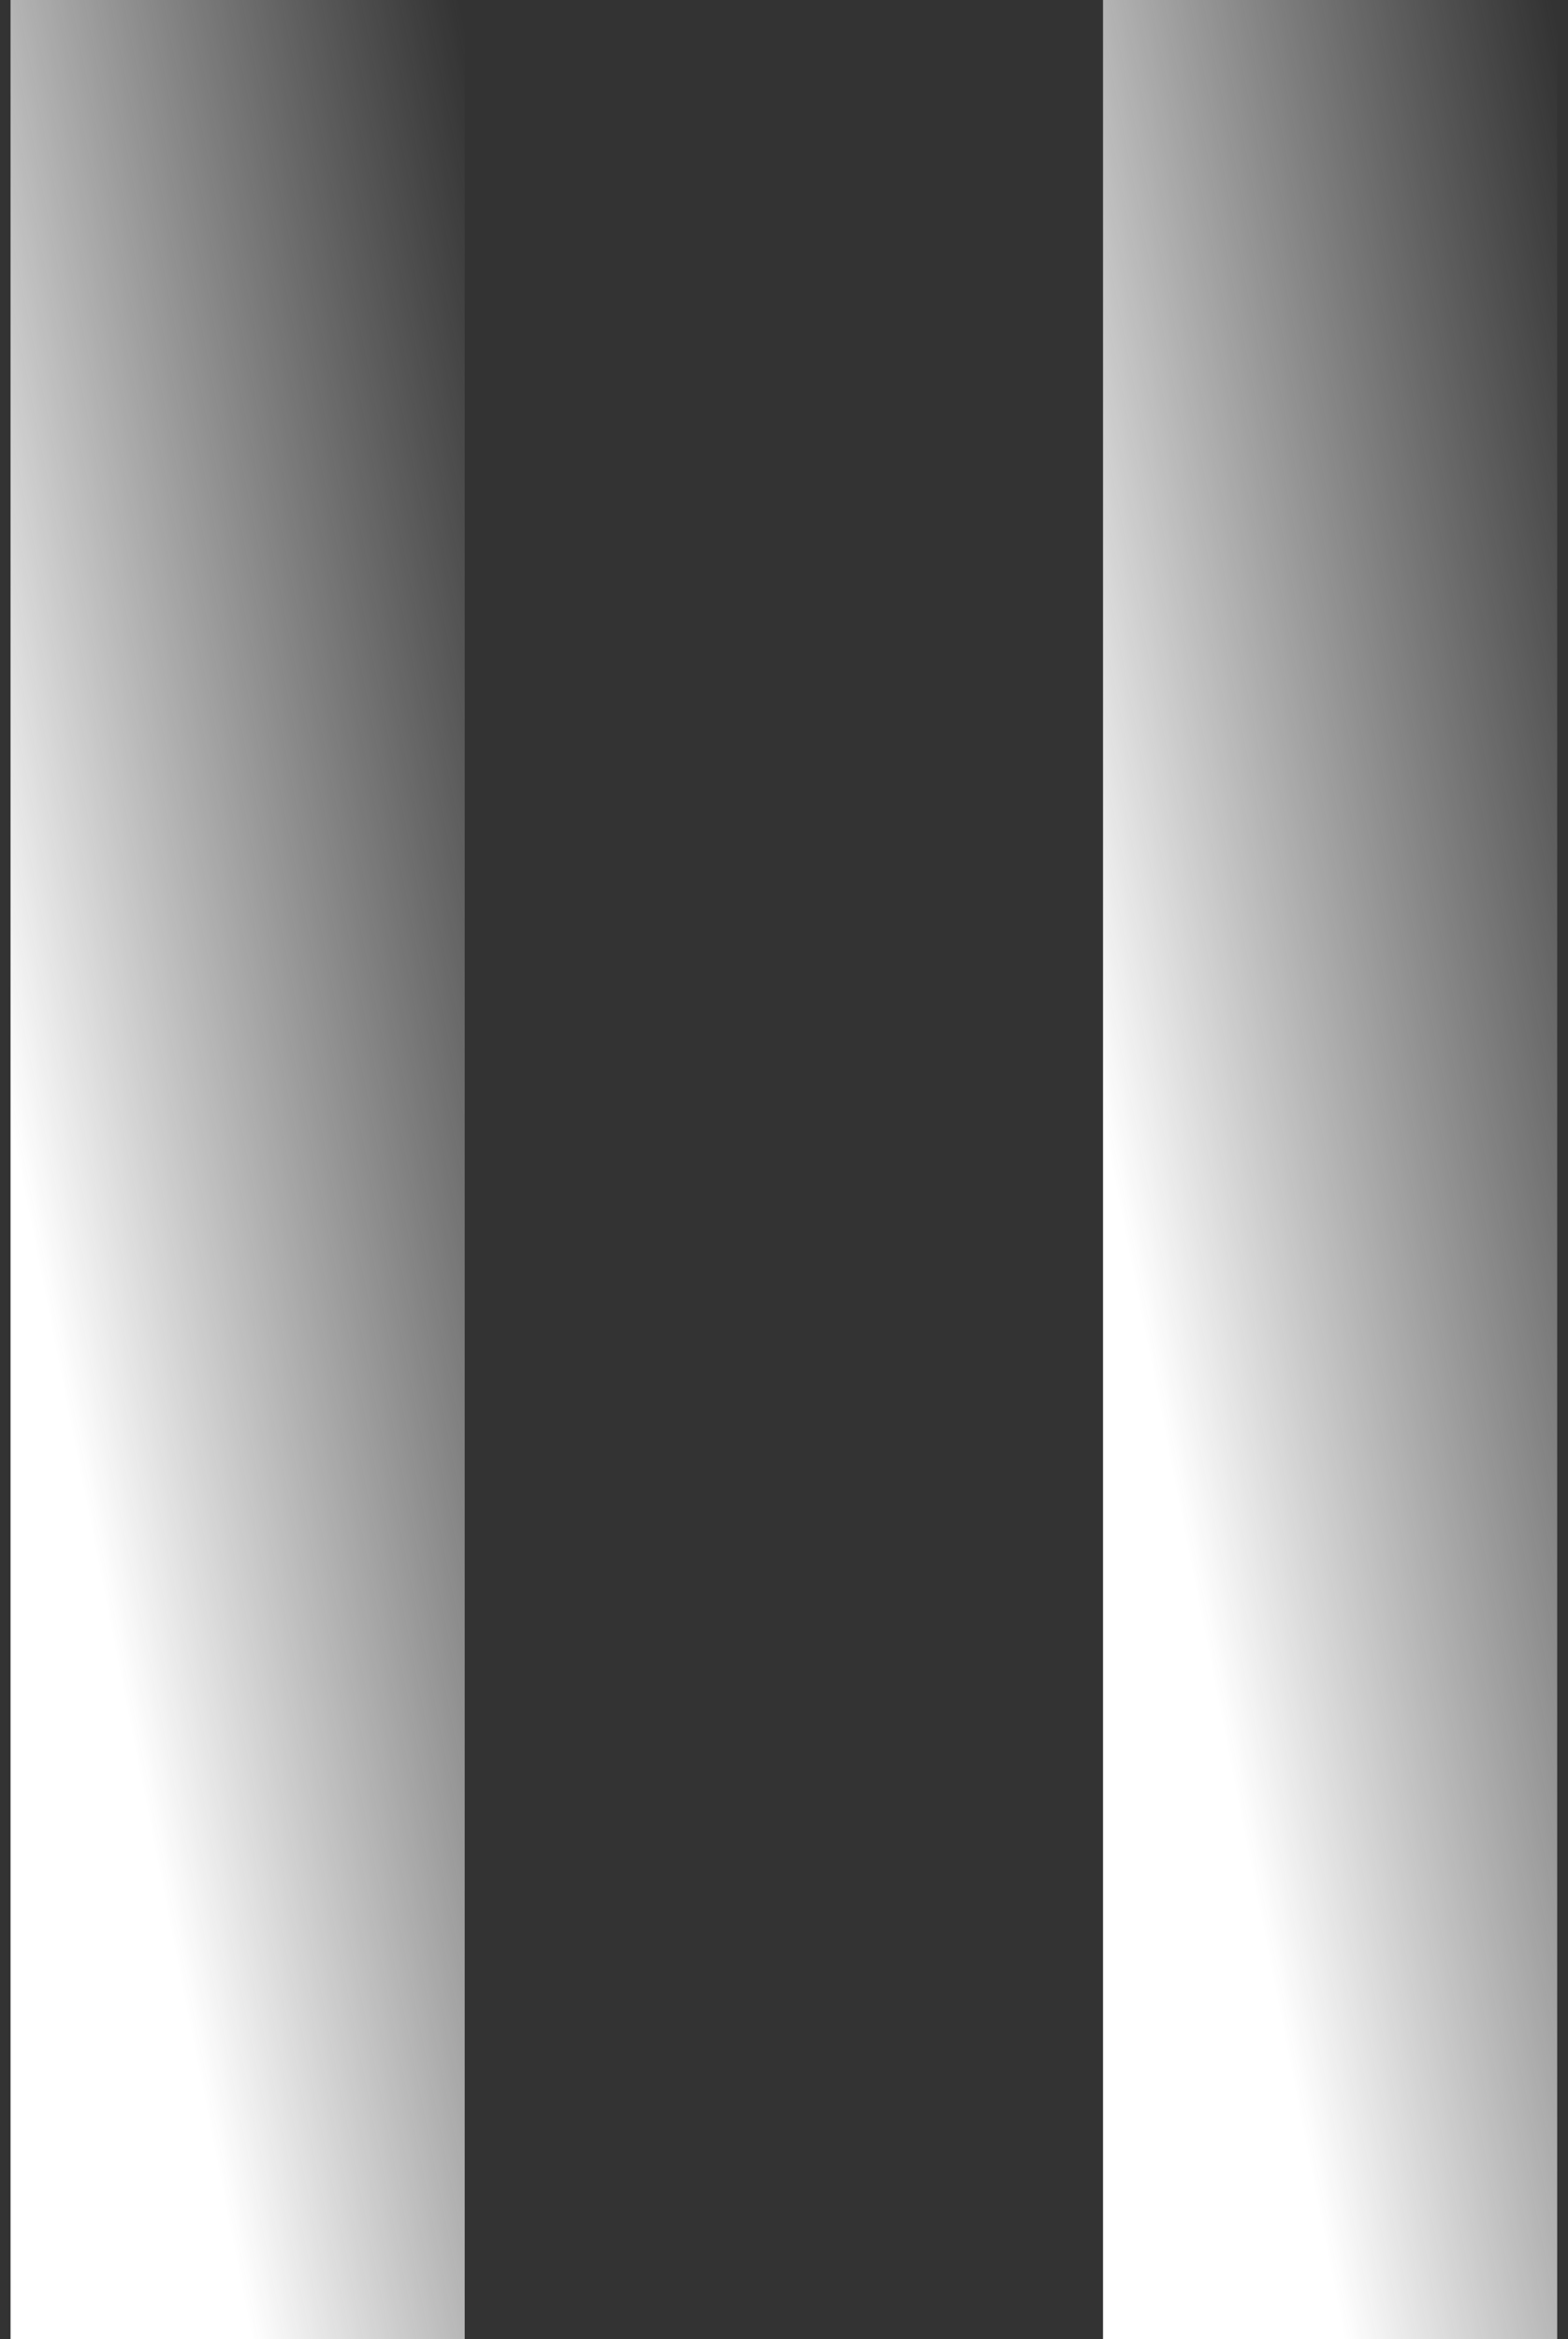
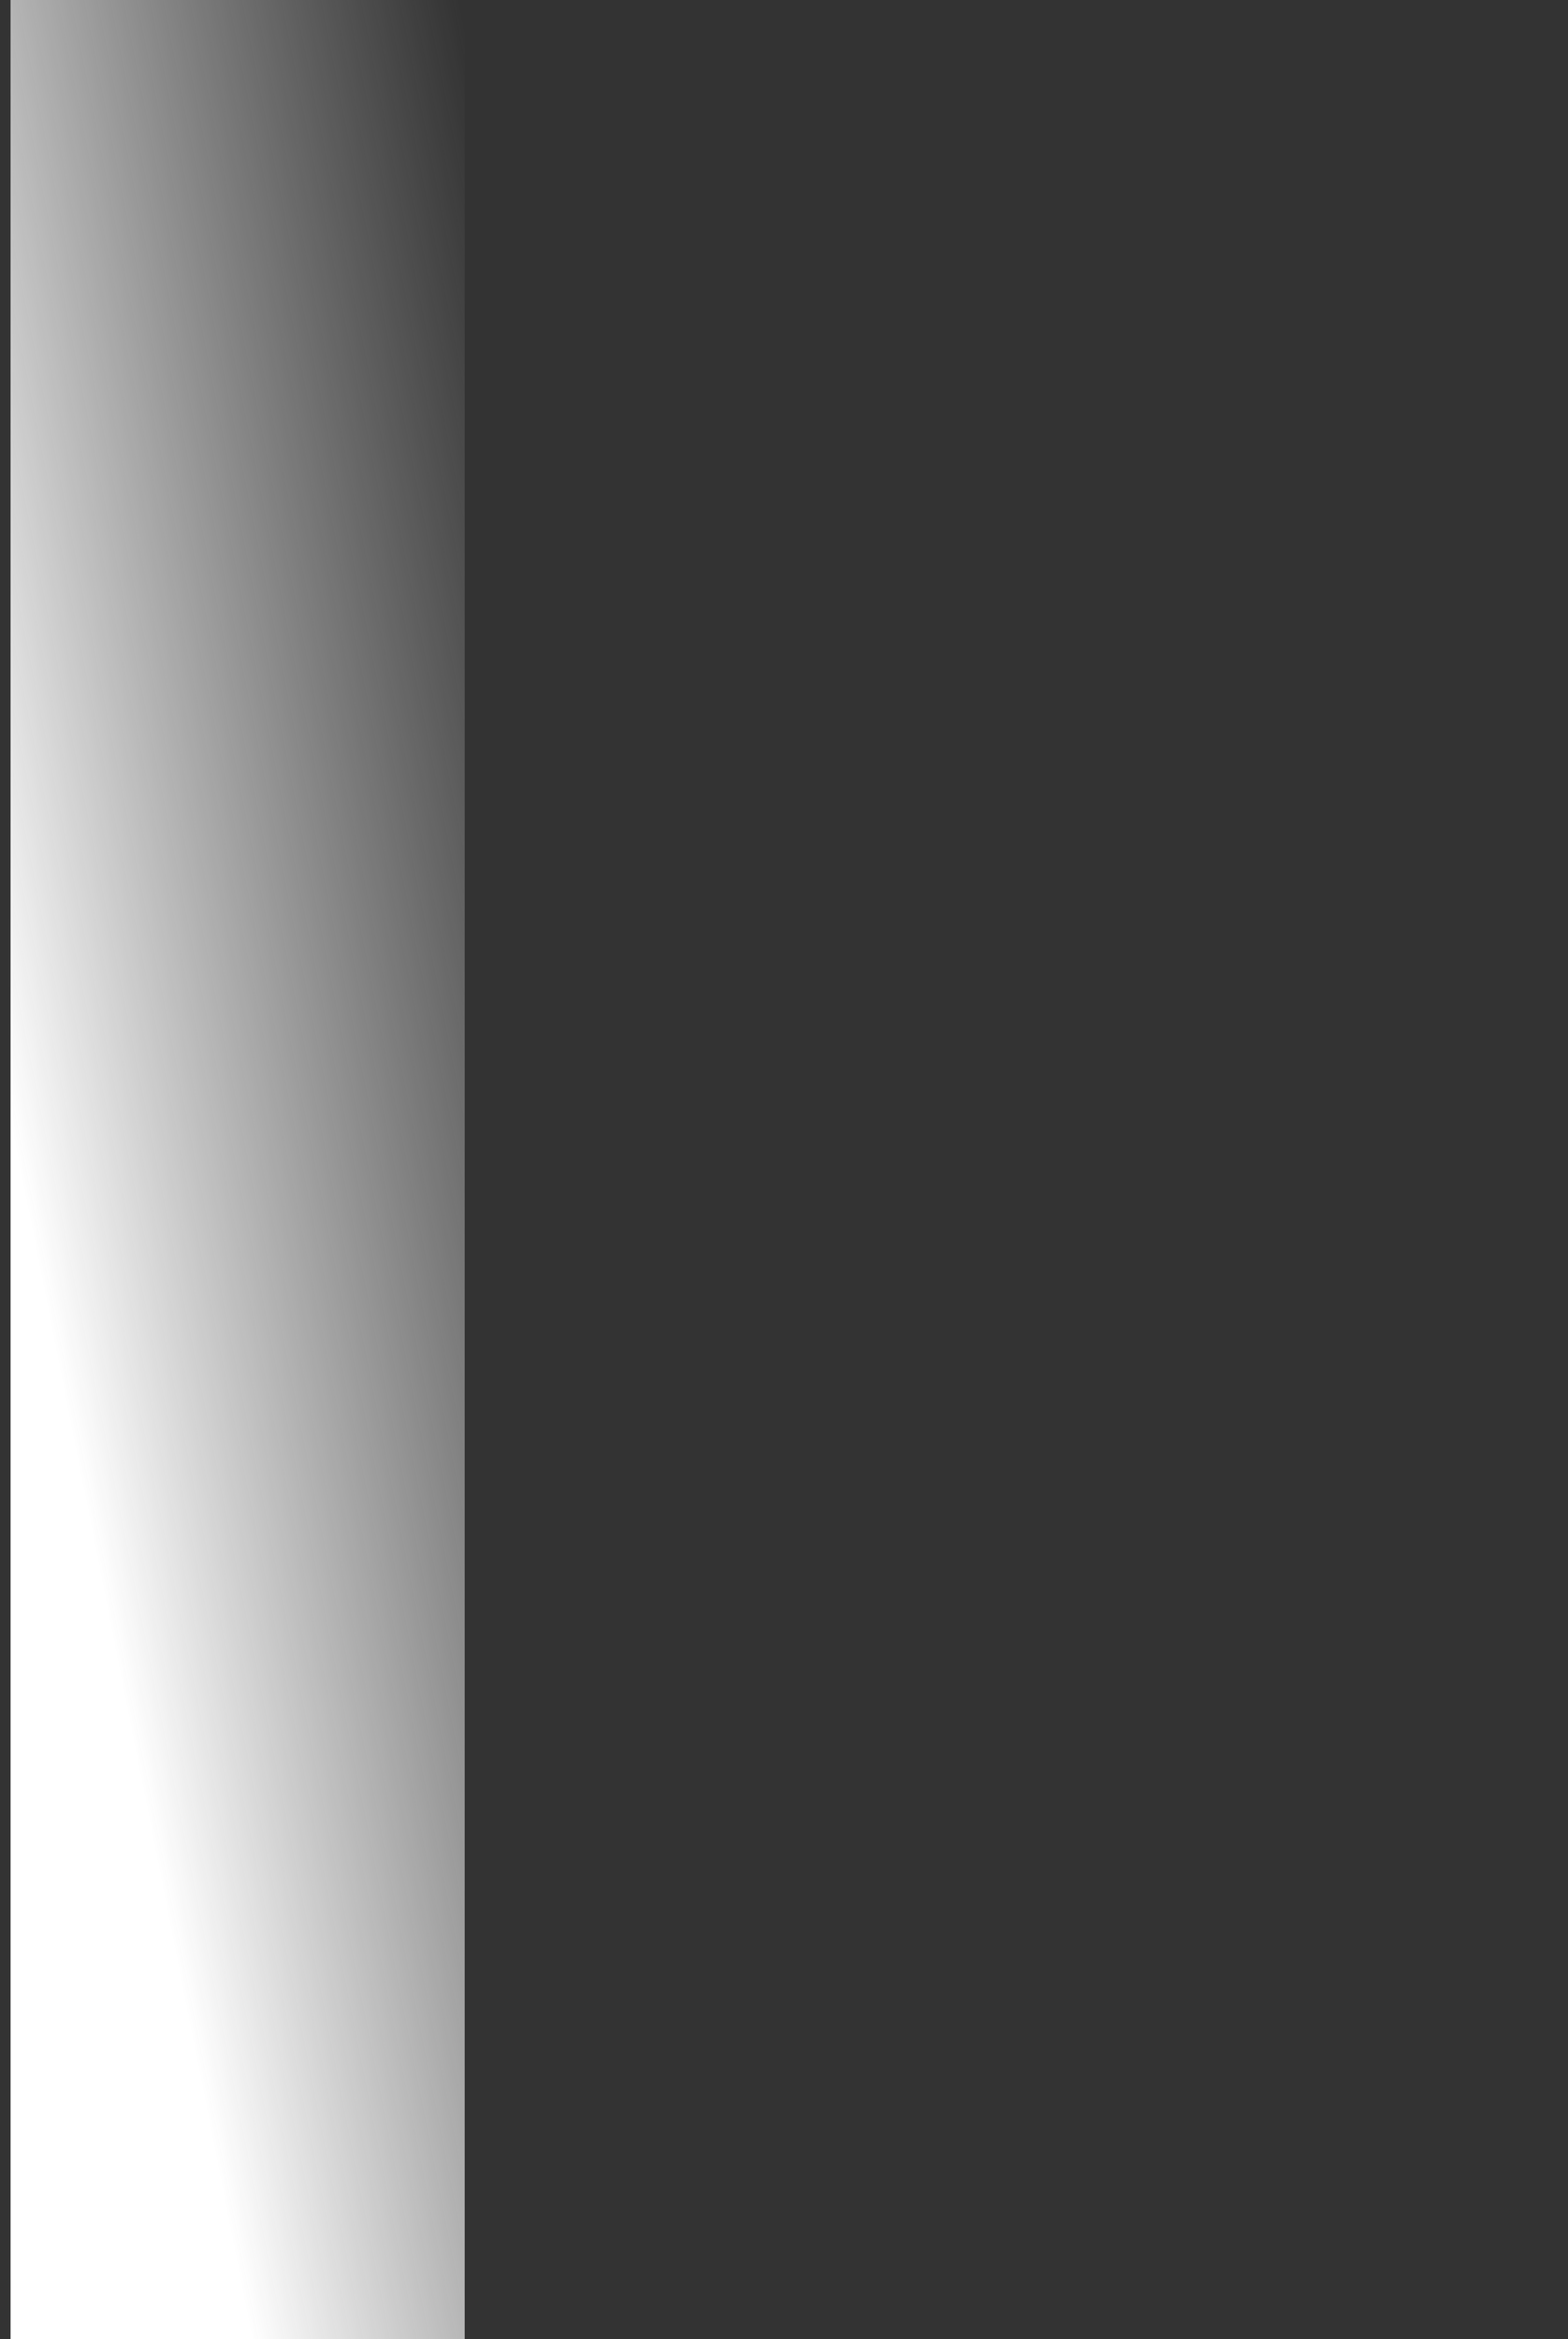
<svg xmlns="http://www.w3.org/2000/svg" width="116" height="173" viewBox="0 0 116 173" fill="none">
  <rect x="0" y="0" width="116" height="173" fill="#333333" stroke="none" />
-   <path d="M34.378 0H0.779V173H34.378V0Z" fill="url(#paint0_linear_679_116)" />
-   <path d="M115.2 0H81.601V173H115.2V0Z" fill="url(#paint1_linear_679_116)" />
+   <path d="M34.378 0H0.779V173H34.378V0" fill="url(#paint0_linear_679_116)" />
  <defs>
    <linearGradient id="paint0_linear_679_116" x1="34" y1="1.22745e-05" x2="-13.827" y2="9.491" gradientUnits="userSpaceOnUse">
      <stop stop-color="#DDDDDD" stop-opacity="0" />
      <stop offset="1" stop-color="white" />
    </linearGradient>
    <linearGradient id="paint1_linear_679_116" x1="114.823" y1="1.22745e-05" x2="66.996" y2="9.491" gradientUnits="userSpaceOnUse">
      <stop stop-color="#DDDDDD" stop-opacity="0" />
      <stop offset="1" stop-color="white" />
    </linearGradient>
  </defs>
</svg>